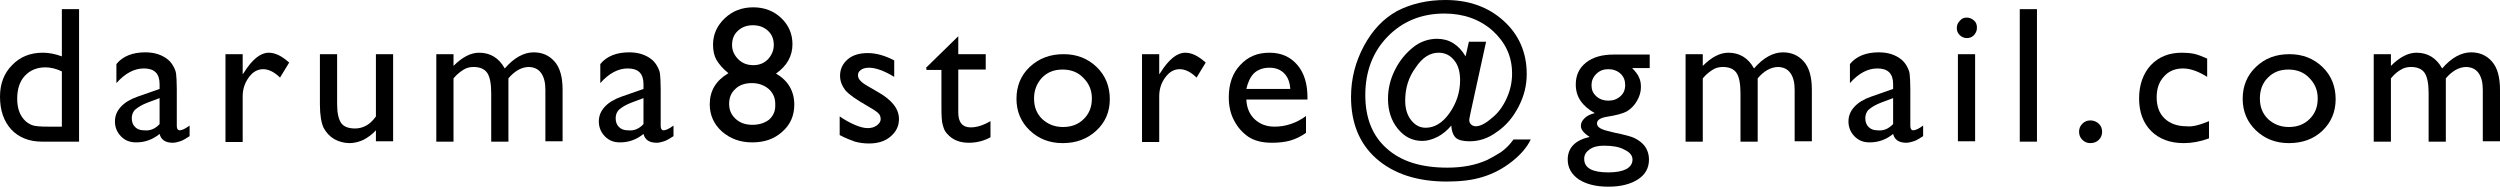
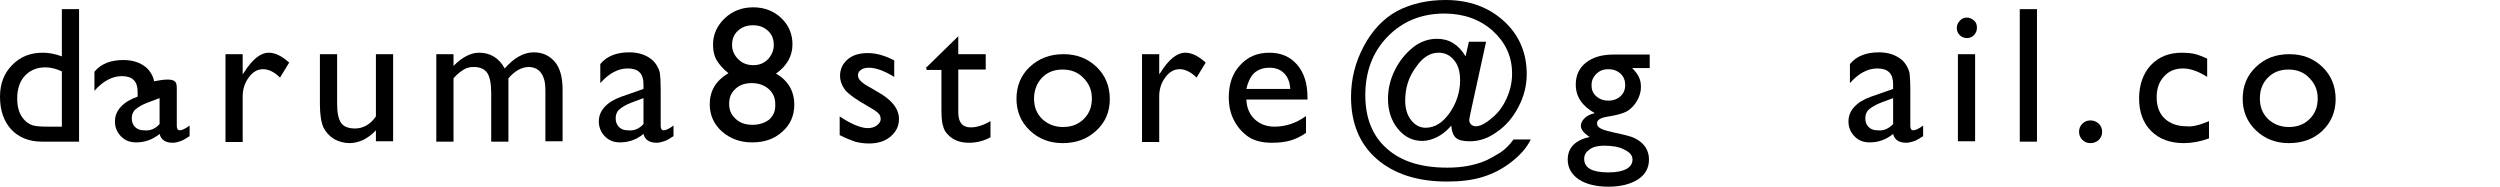
<svg xmlns="http://www.w3.org/2000/svg" version="1.1" id="レイヤー_1" x="0px" y="0px" viewBox="0 0 683 51" style="enable-background:new 0 0 683 51;" xml:space="preserve">
  <g>
    <path d="M16.9,2.5h4.7v36.2H11.5c-3.5,0-6.3-1.1-8.4-3.3C1,33.1,0,30.1,0,26.4c0-3.5,1.1-6.4,3.3-8.6c2.2-2.3,5-3.4,8.4-3.4   c1.6,0,3.3,0.3,5.2,1V2.5z M16.9,34.6V19.5c-1.5-0.7-3-1.1-4.5-1.1c-2.3,0-4.2,0.8-5.6,2.3c-1.4,1.5-2.1,3.6-2.1,6.2   c0,2.5,0.6,4.3,1.8,5.7c0.7,0.8,1.5,1.3,2.3,1.6c0.8,0.3,2.3,0.4,4.4,0.4H16.9z" />
-     <path d="M48.3,24.3v10.1c0,0.8,0.3,1.2,0.8,1.2c0.6,0,1.5-0.4,2.7-1.3v2.9c-1.1,0.7-1.9,1.2-2.6,1.4c-0.6,0.2-1.3,0.4-2,0.4   c-2,0-3.2-0.8-3.6-2.4c-2,1.6-4.1,2.3-6.4,2.3c-1.7,0-3-0.5-4.1-1.6c-1.1-1.1-1.7-2.5-1.7-4.1c0-1.5,0.5-2.8,1.6-4   c1.1-1.2,2.6-2.1,4.6-2.8l6-2.1v-1.3c0-2.9-1.4-4.3-4.3-4.3c-2.6,0-5.1,1.3-7.5,4v-5.2c1.8-2.2,4.5-3.2,7.9-3.2   c2.6,0,4.6,0.7,6.2,2c0.5,0.4,1,1,1.4,1.7c0.4,0.7,0.7,1.4,0.8,2.1C48.2,21,48.3,22.3,48.3,24.3z M43.6,33.9v-7.1l-3.2,1.2   c-1.6,0.6-2.7,1.3-3.4,1.9c-0.7,0.6-1,1.5-1,2.4c0,1,0.3,1.8,0.9,2.4c0.6,0.6,1.4,0.9,2.4,0.9C41,35.8,42.4,35.2,43.6,33.9z" />
+     <path d="M48.3,24.3v10.1c0,0.8,0.3,1.2,0.8,1.2c0.6,0,1.5-0.4,2.7-1.3v2.9c-1.1,0.7-1.9,1.2-2.6,1.4c-0.6,0.2-1.3,0.4-2,0.4   c-2,0-3.2-0.8-3.6-2.4c-2,1.6-4.1,2.3-6.4,2.3c-1.7,0-3-0.5-4.1-1.6c-1.1-1.1-1.7-2.5-1.7-4.1c0-1.5,0.5-2.8,1.6-4   c1.1-1.2,2.6-2.1,4.6-2.8v-1.3c0-2.9-1.4-4.3-4.3-4.3c-2.6,0-5.1,1.3-7.5,4v-5.2c1.8-2.2,4.5-3.2,7.9-3.2   c2.6,0,4.6,0.7,6.2,2c0.5,0.4,1,1,1.4,1.7c0.4,0.7,0.7,1.4,0.8,2.1C48.2,21,48.3,22.3,48.3,24.3z M43.6,33.9v-7.1l-3.2,1.2   c-1.6,0.6-2.7,1.3-3.4,1.9c-0.7,0.6-1,1.5-1,2.4c0,1,0.3,1.8,0.9,2.4c0.6,0.6,1.4,0.9,2.4,0.9C41,35.8,42.4,35.2,43.6,33.9z" />
    <path d="M66.3,14.8v5.5l0.3-0.4c2.3-3.7,4.6-5.5,6.8-5.5c1.8,0,3.6,0.9,5.6,2.7l-2.5,4.1c-1.6-1.6-3.2-2.3-4.6-2.3   c-1.5,0-2.8,0.7-3.9,2.2s-1.7,3.2-1.7,5.2v12.5h-4.7V14.8H66.3z" />
    <path d="M102.7,38.7v-3.1c-1,1.1-2.1,1.9-3.4,2.6c-1.3,0.6-2.6,0.9-3.8,0.9c-1.5,0-2.9-0.4-4.2-1.1c-1.3-0.8-2.2-1.8-2.9-3.1   c-0.6-1.3-1-3.4-1-6.4V14.8h4.7v13.6c0,2.5,0.4,4.2,1.1,5.2c0.7,1,2,1.5,3.8,1.5c2.2,0,4.2-1.1,5.7-3.3v-17h4.7v23.8H102.7z" />
    <path d="M138.9,21.4v17.3h-4.7V25.4c0-2.6-0.4-4.5-1.1-5.5c-0.7-1-1.9-1.6-3.7-1.6c-1,0-1.9,0.2-2.7,0.7s-1.8,1.2-2.8,2.4v17.3   h-4.7V14.8h4.7V18c2.4-2.4,4.7-3.6,7-3.6c3,0,5.4,1.4,7,4.3c2.5-2.9,5.2-4.4,7.9-4.4c2.3,0,4.2,0.8,5.7,2.5   c1.5,1.7,2.2,4.3,2.2,7.7v14.1H149V24.5c0-2-0.4-3.5-1.2-4.6c-0.8-1.1-2-1.6-3.5-1.6C142.4,18.4,140.6,19.4,138.9,21.4z" />
    <path d="M180.5,24.3v10.1c0,0.8,0.3,1.2,0.8,1.2c0.6,0,1.5-0.4,2.7-1.3v2.9c-1.1,0.7-1.9,1.2-2.6,1.4c-0.6,0.2-1.3,0.4-2,0.4   c-2,0-3.2-0.8-3.6-2.4c-2,1.6-4.1,2.3-6.4,2.3c-1.7,0-3-0.5-4.1-1.6c-1.1-1.1-1.7-2.5-1.7-4.1c0-1.5,0.5-2.8,1.6-4   c1.1-1.2,2.6-2.1,4.6-2.8l6-2.1v-1.3c0-2.9-1.4-4.3-4.3-4.3c-2.6,0-5.1,1.3-7.5,4v-5.2c1.8-2.2,4.5-3.2,7.9-3.2   c2.6,0,4.6,0.7,6.2,2c0.5,0.4,1,1,1.4,1.7c0.4,0.7,0.7,1.4,0.8,2.1C180.4,21,180.5,22.3,180.5,24.3z M175.8,33.9v-7.1l-3.2,1.2   c-1.6,0.6-2.7,1.3-3.4,1.9c-0.7,0.6-1,1.5-1,2.4c0,1,0.3,1.8,0.9,2.4c0.6,0.6,1.4,0.9,2.4,0.9C173.2,35.8,174.6,35.2,175.8,33.9z" />
    <path d="M194.8,12.2c0-2.8,1.1-5.2,3.2-7.2c2.1-2,4.7-3,7.8-3c3,0,5.6,1,7.6,2.9c2.1,2,3.1,4.4,3.1,7.2c0,3.2-1.5,5.9-4.5,8   c3.3,1.9,5,4.8,5,8.5c0,3-1.1,5.5-3.3,7.4c-2.2,2-4.9,2.9-8.2,2.9c-3.3,0-6-1-8.3-3c-2.2-2-3.3-4.5-3.3-7.4c0-3.7,1.7-6.5,5.1-8.5   c-1.5-1.2-2.6-2.5-3.3-3.7C195.1,15.2,194.8,13.8,194.8,12.2z M211.8,28.9v-0.5c0-1.7-0.6-3-1.8-4.1c-1.2-1-2.7-1.6-4.6-1.6   c-1.8,0-3.4,0.5-4.5,1.6c-1.2,1.1-1.7,2.4-1.7,4.1c0,1.7,0.6,3,1.8,4.1c1.2,1.1,2.7,1.6,4.6,1.6c1.8,0,3.3-0.5,4.5-1.4   C211.2,31.7,211.8,30.5,211.8,28.9z M211.4,12.3c0-1.6-0.5-2.9-1.6-3.9c-1.1-1-2.4-1.5-4.1-1.5c-1.7,0-3,0.5-4.1,1.5   c-1.1,1-1.6,2.3-1.6,3.9c0,1.5,0.6,2.8,1.7,3.9c1.1,1.1,2.5,1.6,4.1,1.6c1.6,0,2.9-0.5,4-1.6C210.8,15.1,211.4,13.8,211.4,12.3z" />
    <path d="M229.4,36.9v-5.1c1.3,0.9,2.7,1.7,4.1,2.3c1.4,0.6,2.6,0.9,3.5,0.9c1,0,1.8-0.2,2.5-0.7c0.7-0.5,1.1-1.1,1.1-1.7   c0-0.7-0.2-1.3-0.7-1.7c-0.5-0.5-1.4-1.1-3-2c-3-1.7-5-3.1-6-4.3c-0.9-1.2-1.4-2.5-1.4-3.9c0-1.8,0.7-3.3,2.1-4.5   c1.4-1.2,3.3-1.7,5.5-1.7c2.3,0,4.7,0.7,7.2,2V21c-2.8-1.7-5.1-2.5-6.9-2.5c-0.9,0-1.7,0.2-2.2,0.6c-0.6,0.4-0.8,0.9-0.8,1.5   c0,0.6,0.3,1.1,0.8,1.6c0.5,0.5,1.4,1.1,2.7,1.8l1.7,1c4,2.2,6,4.7,6,7.5c0,2-0.8,3.5-2.3,4.8c-1.5,1.3-3.5,1.9-5.9,1.9   c-1.4,0-2.7-0.2-3.8-0.5C232.5,38.3,231.1,37.8,229.4,36.9z" />
    <path d="M252.9,18.6l8.9-8.7v4.9h7.5v4.2h-7.5v11.7c0,2.7,1.1,4.1,3.4,4.1c1.7,0,3.5-0.6,5.4-1.7v4.4c-1.8,1-3.8,1.5-5.9,1.5   c-2.2,0-4-0.6-5.4-1.9c-0.4-0.4-0.8-0.8-1.1-1.3c-0.3-0.5-0.5-1.1-0.7-1.9c-0.2-0.8-0.3-2.2-0.3-4.4V19.1h-4.1V18.6z" />
    <path d="M290.6,14.8c3.6,0,6.6,1.2,9,3.5c2.4,2.3,3.6,5.3,3.6,8.8c0,3.4-1.2,6.3-3.7,8.6s-5.5,3.4-9.2,3.4c-3.6,0-6.6-1.2-9-3.5   c-2.4-2.3-3.6-5.2-3.6-8.6c0-3.5,1.2-6.4,3.6-8.7C283.9,15.9,286.9,14.8,290.6,14.8z M290.3,19c-2.3,0-4.1,0.7-5.6,2.2   c-1.4,1.5-2.2,3.4-2.2,5.7c0,2.3,0.7,4.1,2.2,5.6c1.5,1.4,3.4,2.2,5.7,2.2c2.3,0,4.2-0.7,5.7-2.2c1.5-1.5,2.2-3.3,2.2-5.6   c0-2.3-0.8-4.1-2.3-5.6C294.6,19.8,292.7,19,290.3,19z" />
    <path d="M316.7,14.8v5.5l0.3-0.4c2.3-3.7,4.6-5.5,6.8-5.5c1.8,0,3.6,0.9,5.6,2.7l-2.5,4.1c-1.6-1.6-3.2-2.3-4.6-2.3   c-1.5,0-2.8,0.7-3.9,2.2c-1.1,1.4-1.7,3.2-1.7,5.2v12.5H312V14.8H316.7z" />
    <path d="M357.2,27.2h-16.7c0.1,2.3,0.9,4.1,2.3,5.4c1.4,1.3,3.2,2,5.4,2c3.1,0,6-1,8.6-2.9v4.6c-1.4,1-2.9,1.7-4.3,2.1   c-1.4,0.4-3.1,0.6-5,0.6c-2.6,0-4.7-0.5-6.4-1.6c-1.6-1.1-2.9-2.5-3.9-4.4c-1-1.8-1.5-4-1.5-6.4c0-3.6,1-6.6,3.1-8.8   c2.1-2.3,4.7-3.4,8-3.4c3.2,0,5.7,1.1,7.6,3.3c1.9,2.2,2.8,5.2,2.8,8.9V27.2z M340.5,24.3h12c-0.1-1.9-0.7-3.3-1.7-4.3   c-1-1-2.3-1.5-4-1.5c-1.7,0-3.1,0.5-4.2,1.5C341.6,21,340.9,22.5,340.5,24.3z" />
    <path d="M392.6,10.6c3.3,0,5.9,1.6,7.8,4.8l0.9-4h4.7l-4.2,19.2c-0.2,1.1-0.4,1.8-0.4,2.2c0,0.5,0.2,0.9,0.5,1.2   c0.3,0.3,0.8,0.5,1.3,0.5c1.1,0,2.6-0.7,4.3-2.2c1.8-1.4,3.1-3.2,4.1-5.4s1.5-4.4,1.5-6.8c0-4.7-1.8-8.5-5.3-11.7   c-3.5-3.1-7.9-4.7-13.2-4.7c-6.2,0-11.4,2.1-15.5,6.3c-4.1,4.2-6.1,9.6-6.1,16c0,6.3,2,11.2,5.9,14.6c3.9,3.5,9.4,5.2,16.5,5.2   c4.2,0,7.8-0.7,10.9-2.1c1.2-0.6,2.4-1.3,3.7-2.1c1.3-0.9,2.4-2,3.5-3.5h4.7c-1,2.1-2.7,4.1-5.1,6c-2.4,1.9-5,3.3-7.9,4.2   c-2.8,0.9-6.1,1.3-9.9,1.3c-8.1,0-14.5-2.1-19.2-6.2c-4.7-4.1-7-9.8-7-16.9c0-5,1.2-9.6,3.5-13.9s5.3-7.5,9.1-9.6   C385.6,1,390,0,394.9,0c6.4,0,11.7,1.9,15.9,5.7c4.2,3.8,6.3,8.7,6.3,14.5c0,3.1-0.7,6-2.2,8.9s-3.4,5.2-5.9,6.9   c-2.4,1.8-4.9,2.6-7.5,2.6c-1.7,0-3-0.3-3.7-0.9c-0.7-0.6-1.2-1.7-1.3-3.4c-1.1,1.3-2.4,2.4-3.8,3.1c-1.4,0.7-2.8,1.1-4.1,1.1   c-2.7,0-4.9-1.1-6.7-3.3c-1.8-2.2-2.7-5-2.7-8.2c0-2.7,0.6-5.3,1.9-7.9s3-4.6,5-6.2S390.4,10.6,392.6,10.6z M383.9,27.5   c0,2.1,0.5,3.9,1.6,5.3c1.1,1.4,2.4,2.1,4,2.1c2.4,0,4.6-1.3,6.5-4c1.9-2.7,2.9-5.7,2.9-9c0-2.2-0.5-4.1-1.6-5.4   c-1.1-1.4-2.5-2.1-4.3-2.1c-2.3,0-4.4,1.3-6.2,4C384.8,21.1,383.9,24.1,383.9,27.5z" />
    <path d="M430.5,23.1c0-2.5,0.9-4.5,2.8-6c1.9-1.5,4.4-2.2,7.6-2.2h9.8v3.7h-4.8c0.9,0.9,1.6,1.8,1.9,2.6c0.4,0.8,0.5,1.7,0.5,2.7   c0,1.2-0.4,2.5-1.1,3.7c-0.7,1.2-1.6,2.1-2.7,2.8c-1.1,0.6-2.9,1.1-5.5,1.5c-1.8,0.3-2.7,0.9-2.7,1.8c0,0.6,0.3,1,1,1.4   s1.9,0.7,3.6,1.1c2.9,0.6,4.8,1.1,5.6,1.5c0.8,0.4,1.6,0.9,2.3,1.6c1.1,1.1,1.7,2.6,1.7,4.3c0,2.3-1,4.1-3,5.4c-2,1.3-4.7,2-8.1,2   c-3.4,0-6.1-0.7-8.1-2c-2-1.4-3-3.2-3-5.4c0-3.2,2-5.3,6-6.2c-1.6-1-2.4-2-2.4-3c0-0.8,0.3-1.4,1-2.1s1.6-1.1,2.8-1.4   C432.3,29,430.5,26.5,430.5,23.1z M438.2,39.8c-1.6,0-2.9,0.3-3.9,1c-1,0.7-1.5,1.5-1.5,2.6c0,2.5,2.2,3.7,6.6,3.7   c2.1,0,3.7-0.3,4.9-0.9c1.1-0.6,1.7-1.5,1.7-2.6c0-1.1-0.7-2-2.2-2.7C442.4,40.1,440.5,39.8,438.2,39.8z M439.4,18.9   c-1.3,0-2.4,0.4-3.3,1.3c-0.9,0.9-1.3,1.9-1.3,3.1c0,1.2,0.4,2.2,1.3,3c0.9,0.8,2,1.2,3.3,1.2c1.3,0,2.4-0.4,3.3-1.2   c0.9-0.8,1.3-1.8,1.3-3.1c0-1.2-0.4-2.3-1.3-3.1C441.8,19.3,440.7,18.9,439.4,18.9z" />
-     <path d="M480.2,21.4v17.3h-4.7V25.4c0-2.6-0.4-4.5-1.1-5.5c-0.7-1-1.9-1.6-3.7-1.6c-1,0-1.9,0.2-2.7,0.7s-1.8,1.2-2.8,2.4v17.3   h-4.7V14.8h4.7V18c2.4-2.4,4.7-3.6,7-3.6c3,0,5.4,1.4,7,4.3c2.5-2.9,5.2-4.4,7.9-4.4c2.3,0,4.2,0.8,5.7,2.5   c1.5,1.7,2.2,4.3,2.2,7.7v14.1h-4.7V24.5c0-2-0.4-3.5-1.2-4.6c-0.8-1.1-2-1.6-3.5-1.6C483.7,18.4,481.9,19.4,480.2,21.4z" />
    <path d="M521.9,24.3v10.1c0,0.8,0.3,1.2,0.8,1.2c0.6,0,1.5-0.4,2.7-1.3v2.9c-1.1,0.7-1.9,1.2-2.6,1.4s-1.3,0.4-2,0.4   c-2,0-3.2-0.8-3.6-2.4c-2,1.6-4.1,2.3-6.4,2.3c-1.7,0-3-0.5-4.1-1.6c-1.1-1.1-1.7-2.5-1.7-4.1c0-1.5,0.5-2.8,1.6-4   c1.1-1.2,2.6-2.1,4.6-2.8l6-2.1v-1.3c0-2.9-1.4-4.3-4.3-4.3c-2.6,0-5.1,1.3-7.5,4v-5.2c1.8-2.2,4.5-3.2,7.9-3.2   c2.6,0,4.6,0.7,6.2,2c0.5,0.4,1,1,1.4,1.7c0.4,0.7,0.7,1.4,0.8,2.1C521.8,21,521.9,22.3,521.9,24.3z M517.2,33.9v-7.1l-3.2,1.2   c-1.6,0.6-2.7,1.3-3.4,1.9c-0.7,0.6-1,1.5-1,2.4c0,1,0.3,1.8,0.9,2.4c0.6,0.6,1.4,0.9,2.4,0.9C514.6,35.8,515.9,35.2,517.2,33.9z" />
    <path d="M537.3,4.8c0.8,0,1.4,0.3,2,0.8c0.6,0.5,0.8,1.2,0.8,2c0,0.8-0.3,1.4-0.8,2c-0.6,0.6-1.2,0.8-2,0.8c-0.7,0-1.4-0.3-1.9-0.8   c-0.6-0.6-0.8-1.2-0.8-2c0-0.7,0.3-1.4,0.8-1.9C535.9,5.1,536.5,4.8,537.3,4.8z M534.9,14.8h4.7v23.8h-4.7V14.8z" />
    <path d="M551.8,2.5h4.7v36.2h-4.7V2.5z" />
    <path d="M571.1,32.9c0.9,0,1.6,0.3,2.3,0.9c0.6,0.6,0.9,1.3,0.9,2.2c0,0.9-0.3,1.6-0.9,2.2c-0.6,0.6-1.4,0.9-2.3,0.9   c-0.9,0-1.6-0.3-2.2-0.9c-0.6-0.6-0.9-1.3-0.9-2.2c0-0.9,0.3-1.6,0.9-2.2C569.5,33.2,570.2,32.9,571.1,32.9z" />
    <path d="M603.5,33.1v4.7c-2.4,0.9-4.7,1.3-6.9,1.3c-3.7,0-6.7-1.1-8.9-3.3s-3.3-5.2-3.3-8.9c0-3.7,1.1-6.8,3.2-9.1   c2.2-2.3,5-3.4,8.5-3.4c1.2,0,2.3,0.1,3.3,0.3c1,0.2,2.2,0.7,3.6,1.3v5c-2.4-1.5-4.6-2.3-6.6-2.3c-2.1,0-3.9,0.7-5.2,2.2   c-1.4,1.5-2,3.4-2,5.7c0,2.4,0.7,4.4,2.2,5.8c1.5,1.4,3.5,2.1,6,2.1C599,34.7,601.1,34.1,603.5,33.1z" />
    <path d="M625.5,14.8c3.6,0,6.6,1.2,9,3.5c2.4,2.3,3.6,5.3,3.6,8.8c0,3.4-1.2,6.3-3.6,8.6c-2.4,2.3-5.5,3.4-9.2,3.4   c-3.6,0-6.6-1.2-9-3.5c-2.4-2.3-3.6-5.2-3.6-8.6c0-3.5,1.2-6.4,3.6-8.7C618.8,15.9,621.8,14.8,625.5,14.8z M625.2,19   c-2.3,0-4.1,0.7-5.6,2.2c-1.5,1.5-2.2,3.4-2.2,5.7c0,2.3,0.7,4.1,2.2,5.6c1.5,1.4,3.4,2.2,5.7,2.2c2.3,0,4.2-0.7,5.7-2.2   c1.5-1.5,2.2-3.3,2.2-5.6c0-2.3-0.8-4.1-2.3-5.6C629.5,19.8,627.6,19,625.2,19z" />
-     <path d="M668.2,21.4v17.3h-4.7V25.4c0-2.6-0.4-4.5-1.1-5.5c-0.7-1-1.9-1.6-3.7-1.6c-1,0-1.9,0.2-2.7,0.7c-0.8,0.4-1.8,1.2-2.8,2.4   v17.3h-4.7V14.8h4.7V18c2.4-2.4,4.7-3.6,7-3.6c3,0,5.4,1.4,7,4.3c2.5-2.9,5.2-4.4,7.9-4.4c2.3,0,4.2,0.8,5.7,2.5   c1.5,1.7,2.2,4.3,2.2,7.7v14.1h-4.7V24.5c0-2-0.4-3.5-1.2-4.6c-0.8-1.1-2-1.6-3.5-1.6C671.7,18.4,669.9,19.4,668.2,21.4z" />
  </g>
</svg>